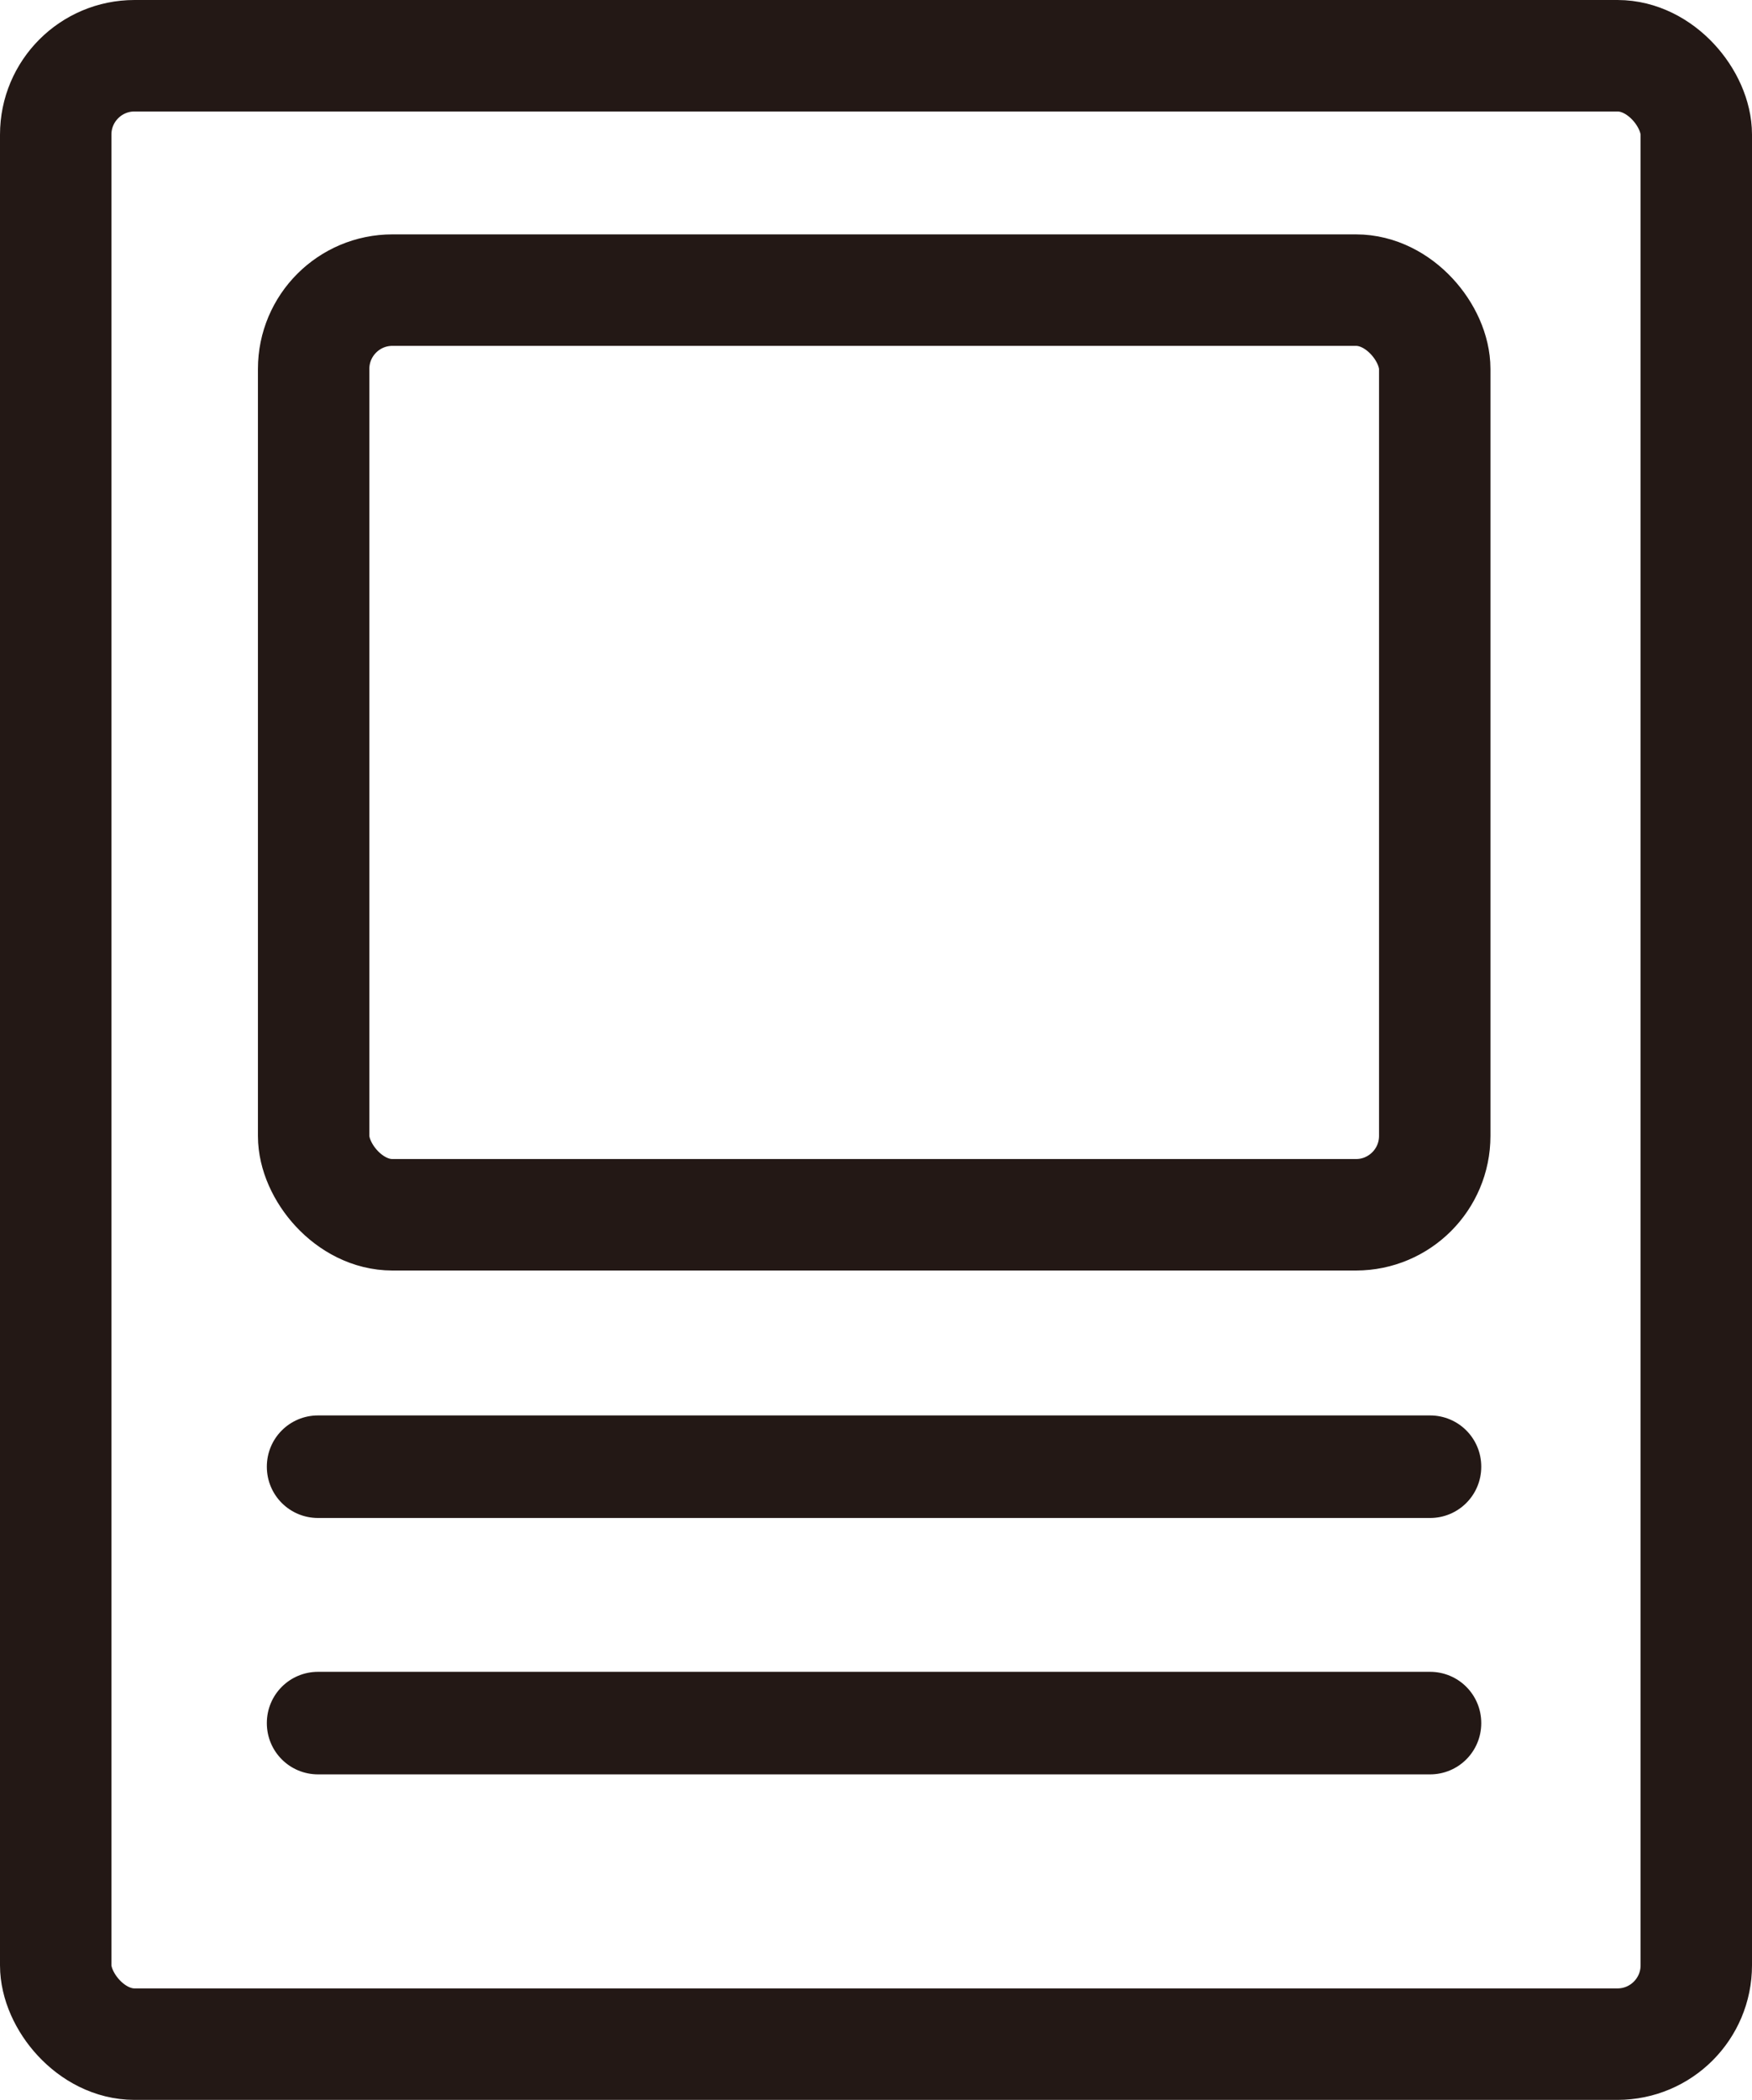
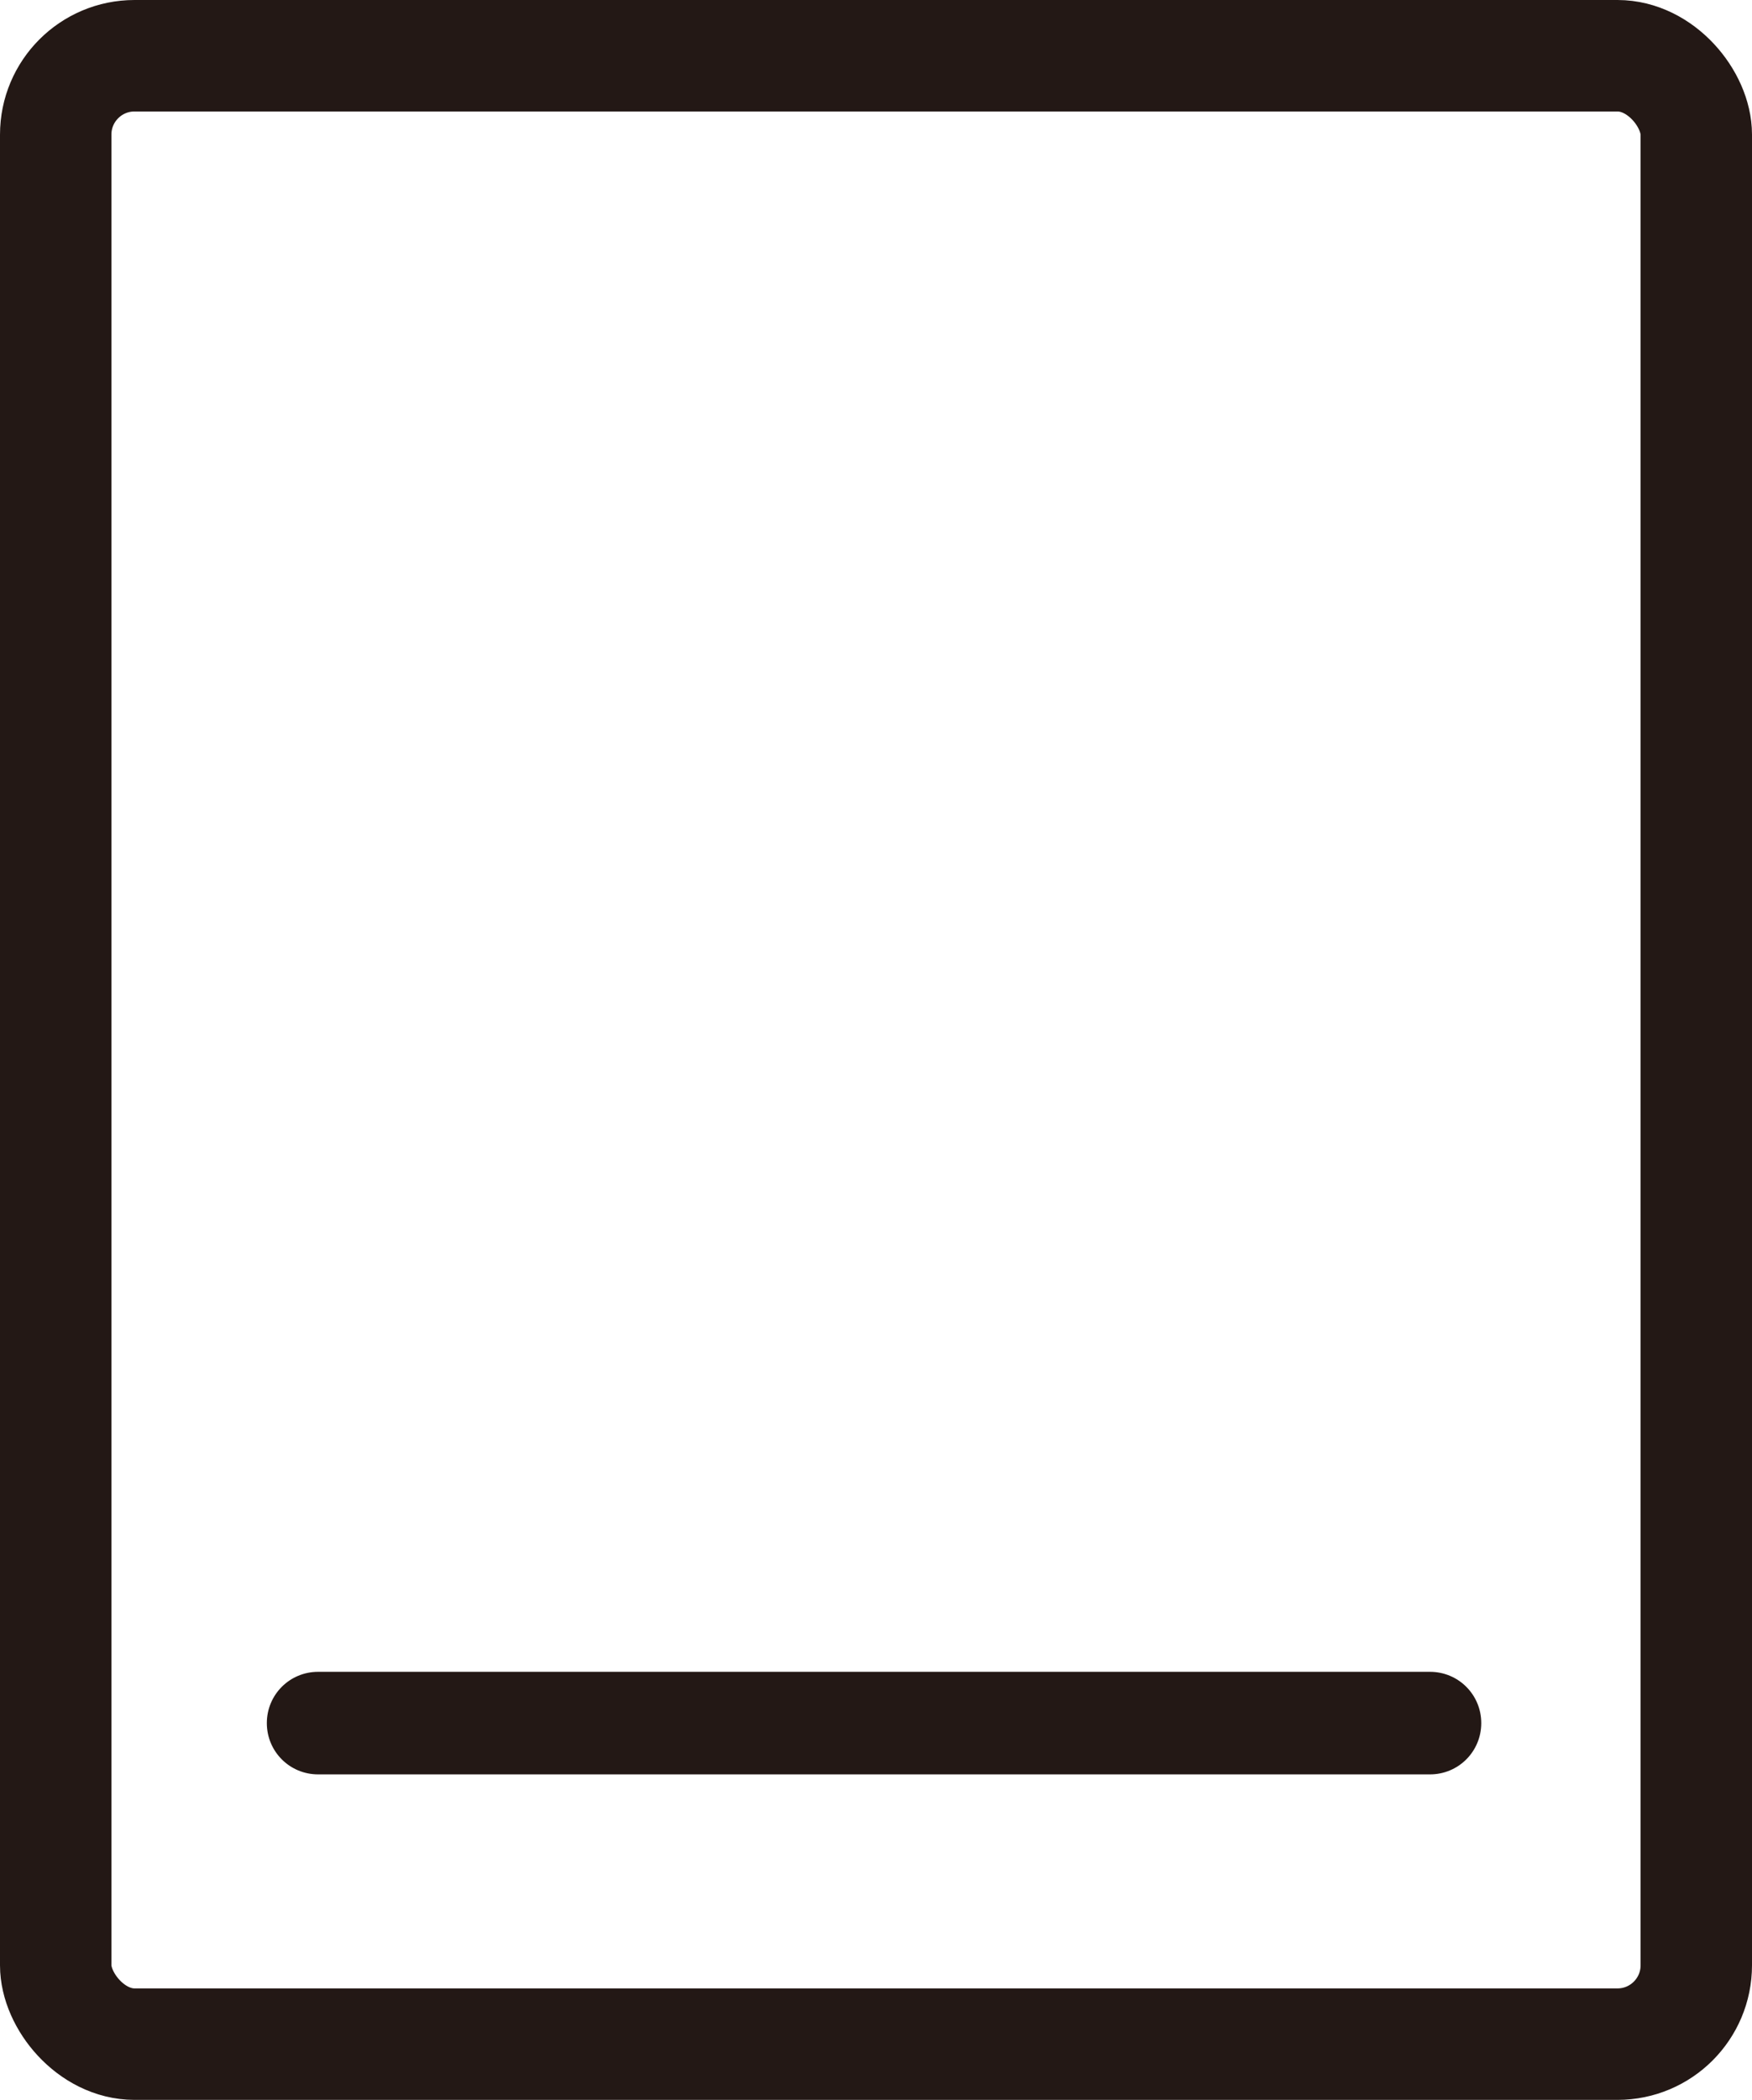
<svg xmlns="http://www.w3.org/2000/svg" viewBox="0 0 62.9 75.35">
  <defs>
    <style>.d{fill:none;stroke:#231815;stroke-miterlimit:10;stroke-width:4px;}.e{fill:#231815;}</style>
  </defs>
  <g id="a" />
  <g id="b">
    <g id="c">
      <rect class="d" x="2" y="2" width="58.9" height="71.35" rx="2.83" ry="2.83" />
-       <rect class="d" x="11.26" y="10.41" width="40.25" height="33.18" rx="2.83" ry="2.83" />
-       <path class="e" d="M11.42,54.47H51.34c1.02,0,1.84-.82,1.84-1.84s-.82-1.84-1.84-1.84H11.42c-1.02,0-1.84,.82-1.84,1.84s.82,1.84,1.84,1.84Z" />
      <path class="e" d="M11.42,63.67H51.34c1.02,0,1.84-.82,1.84-1.84s-.82-1.84-1.84-1.84H11.42c-1.02,0-1.84,.82-1.84,1.84s.82,1.84,1.84,1.84Z" />
    </g>
  </g>
</svg>